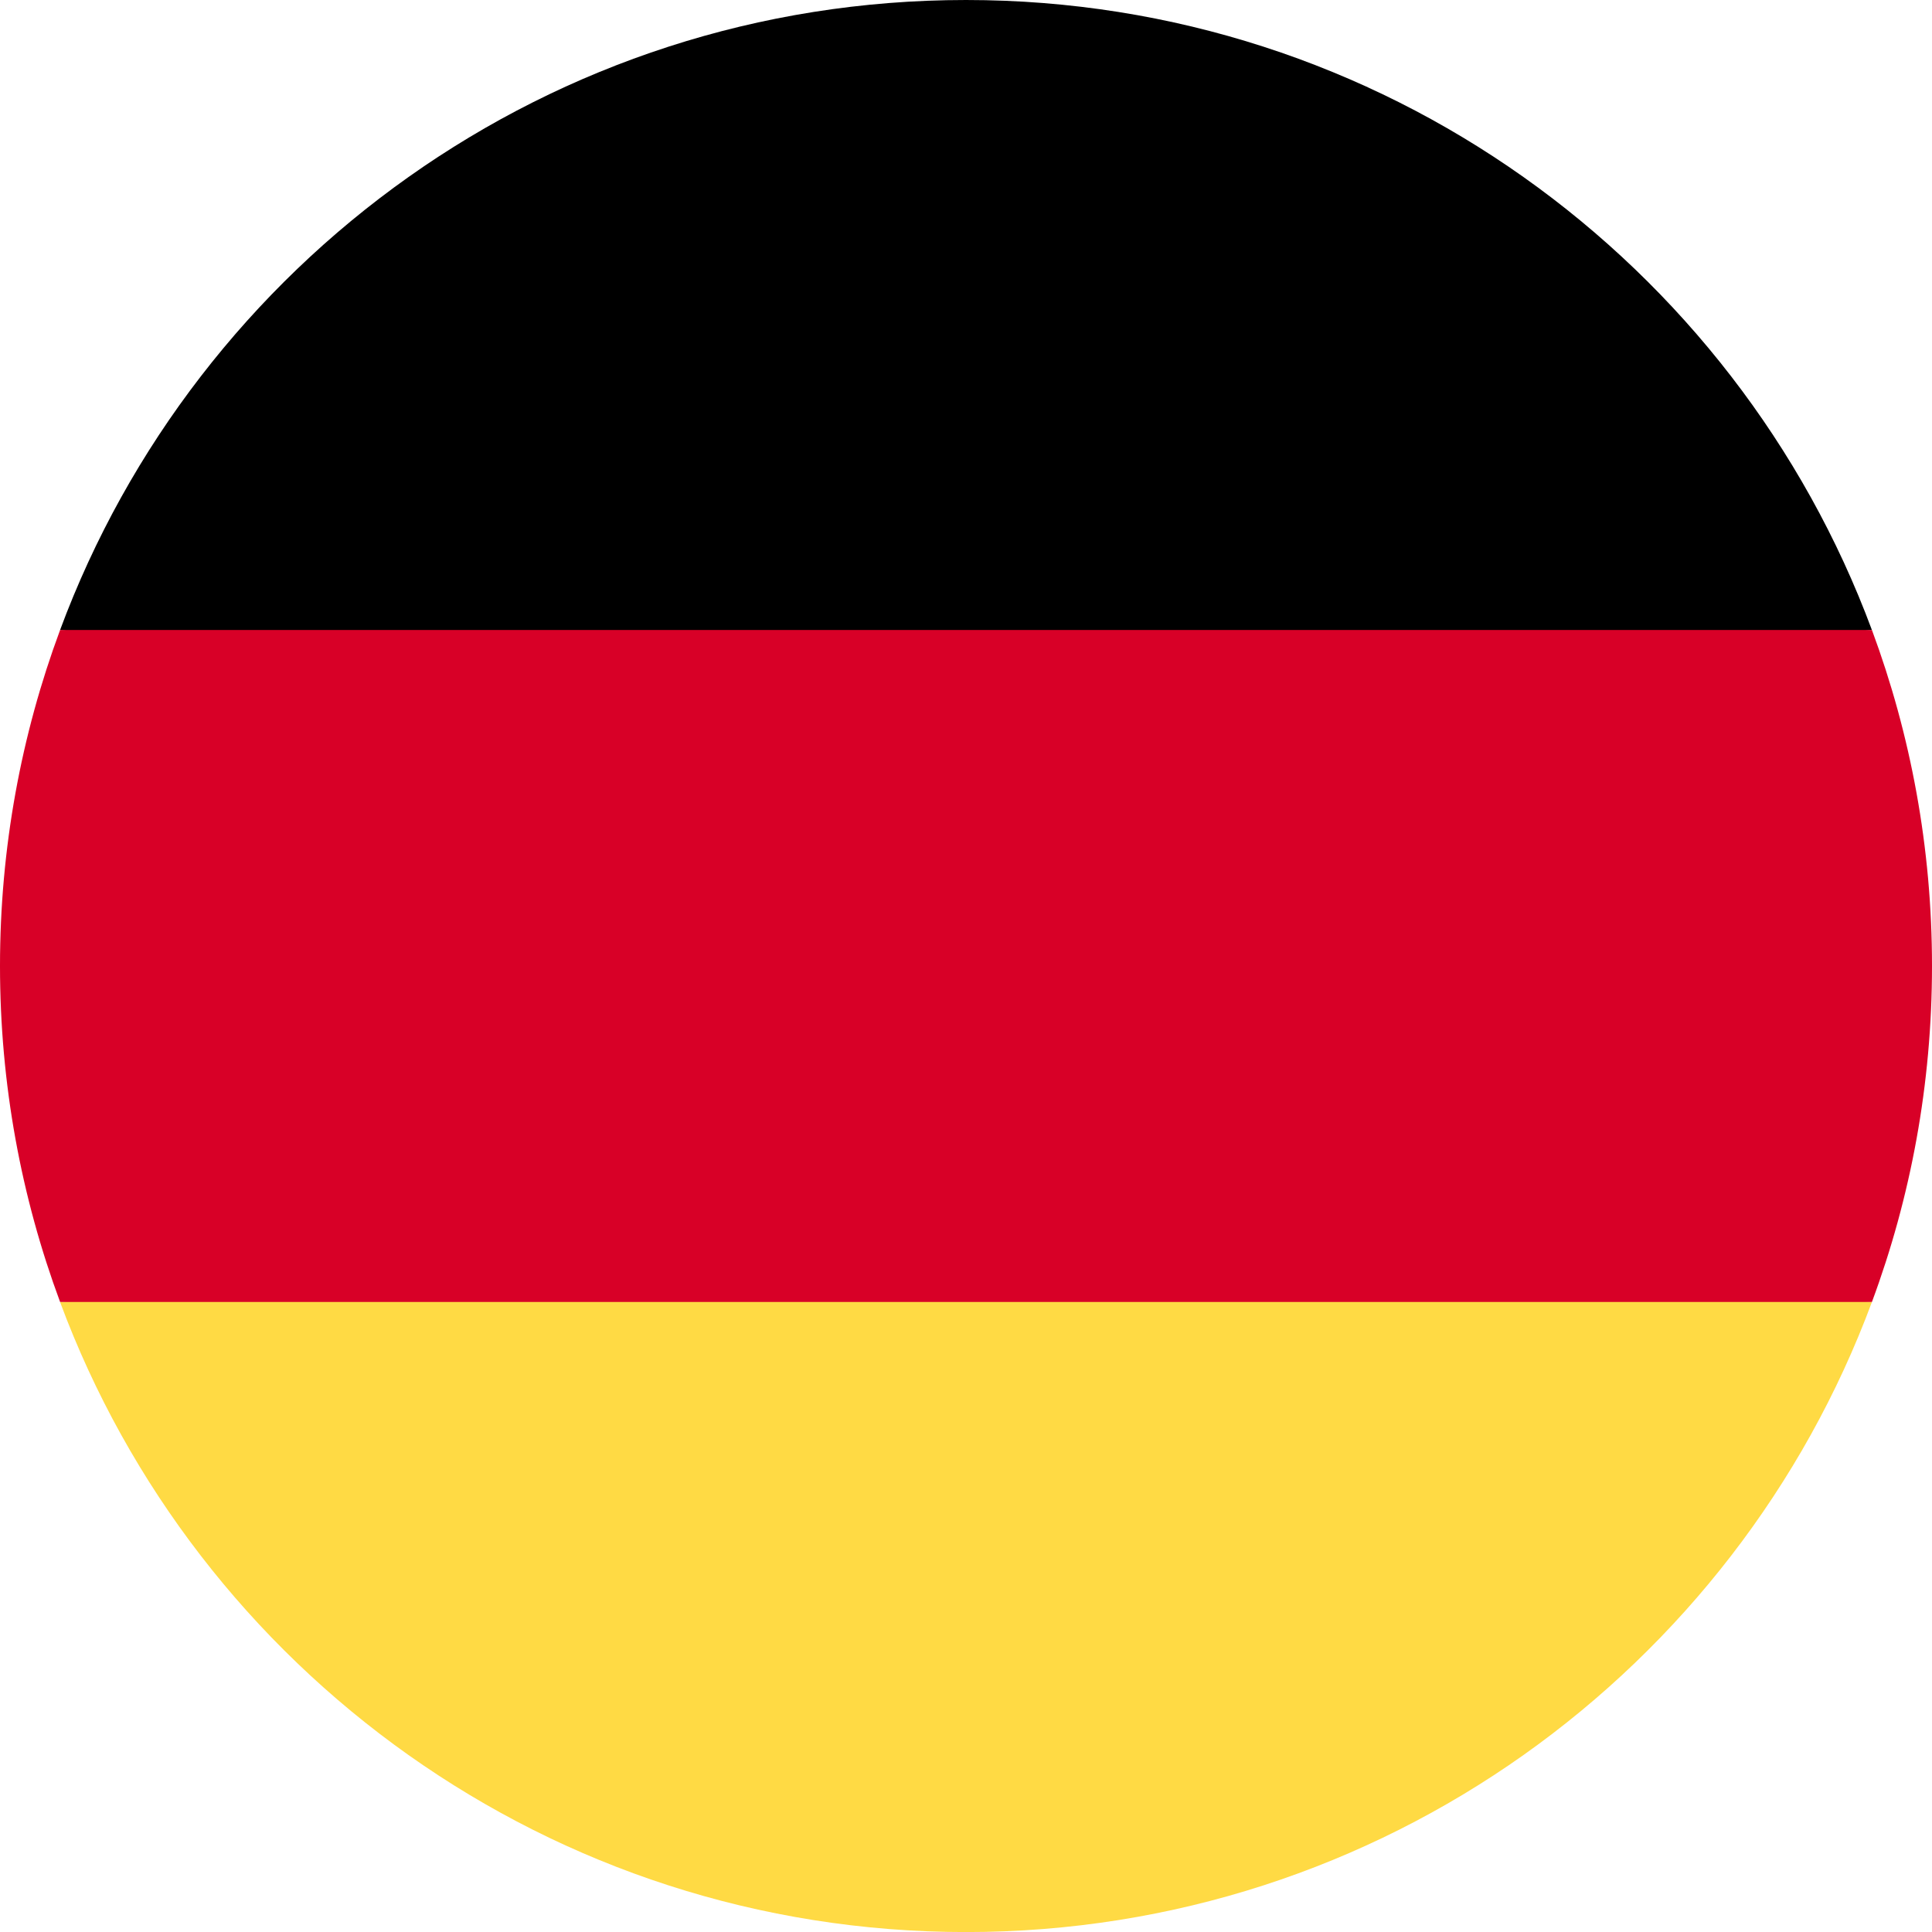
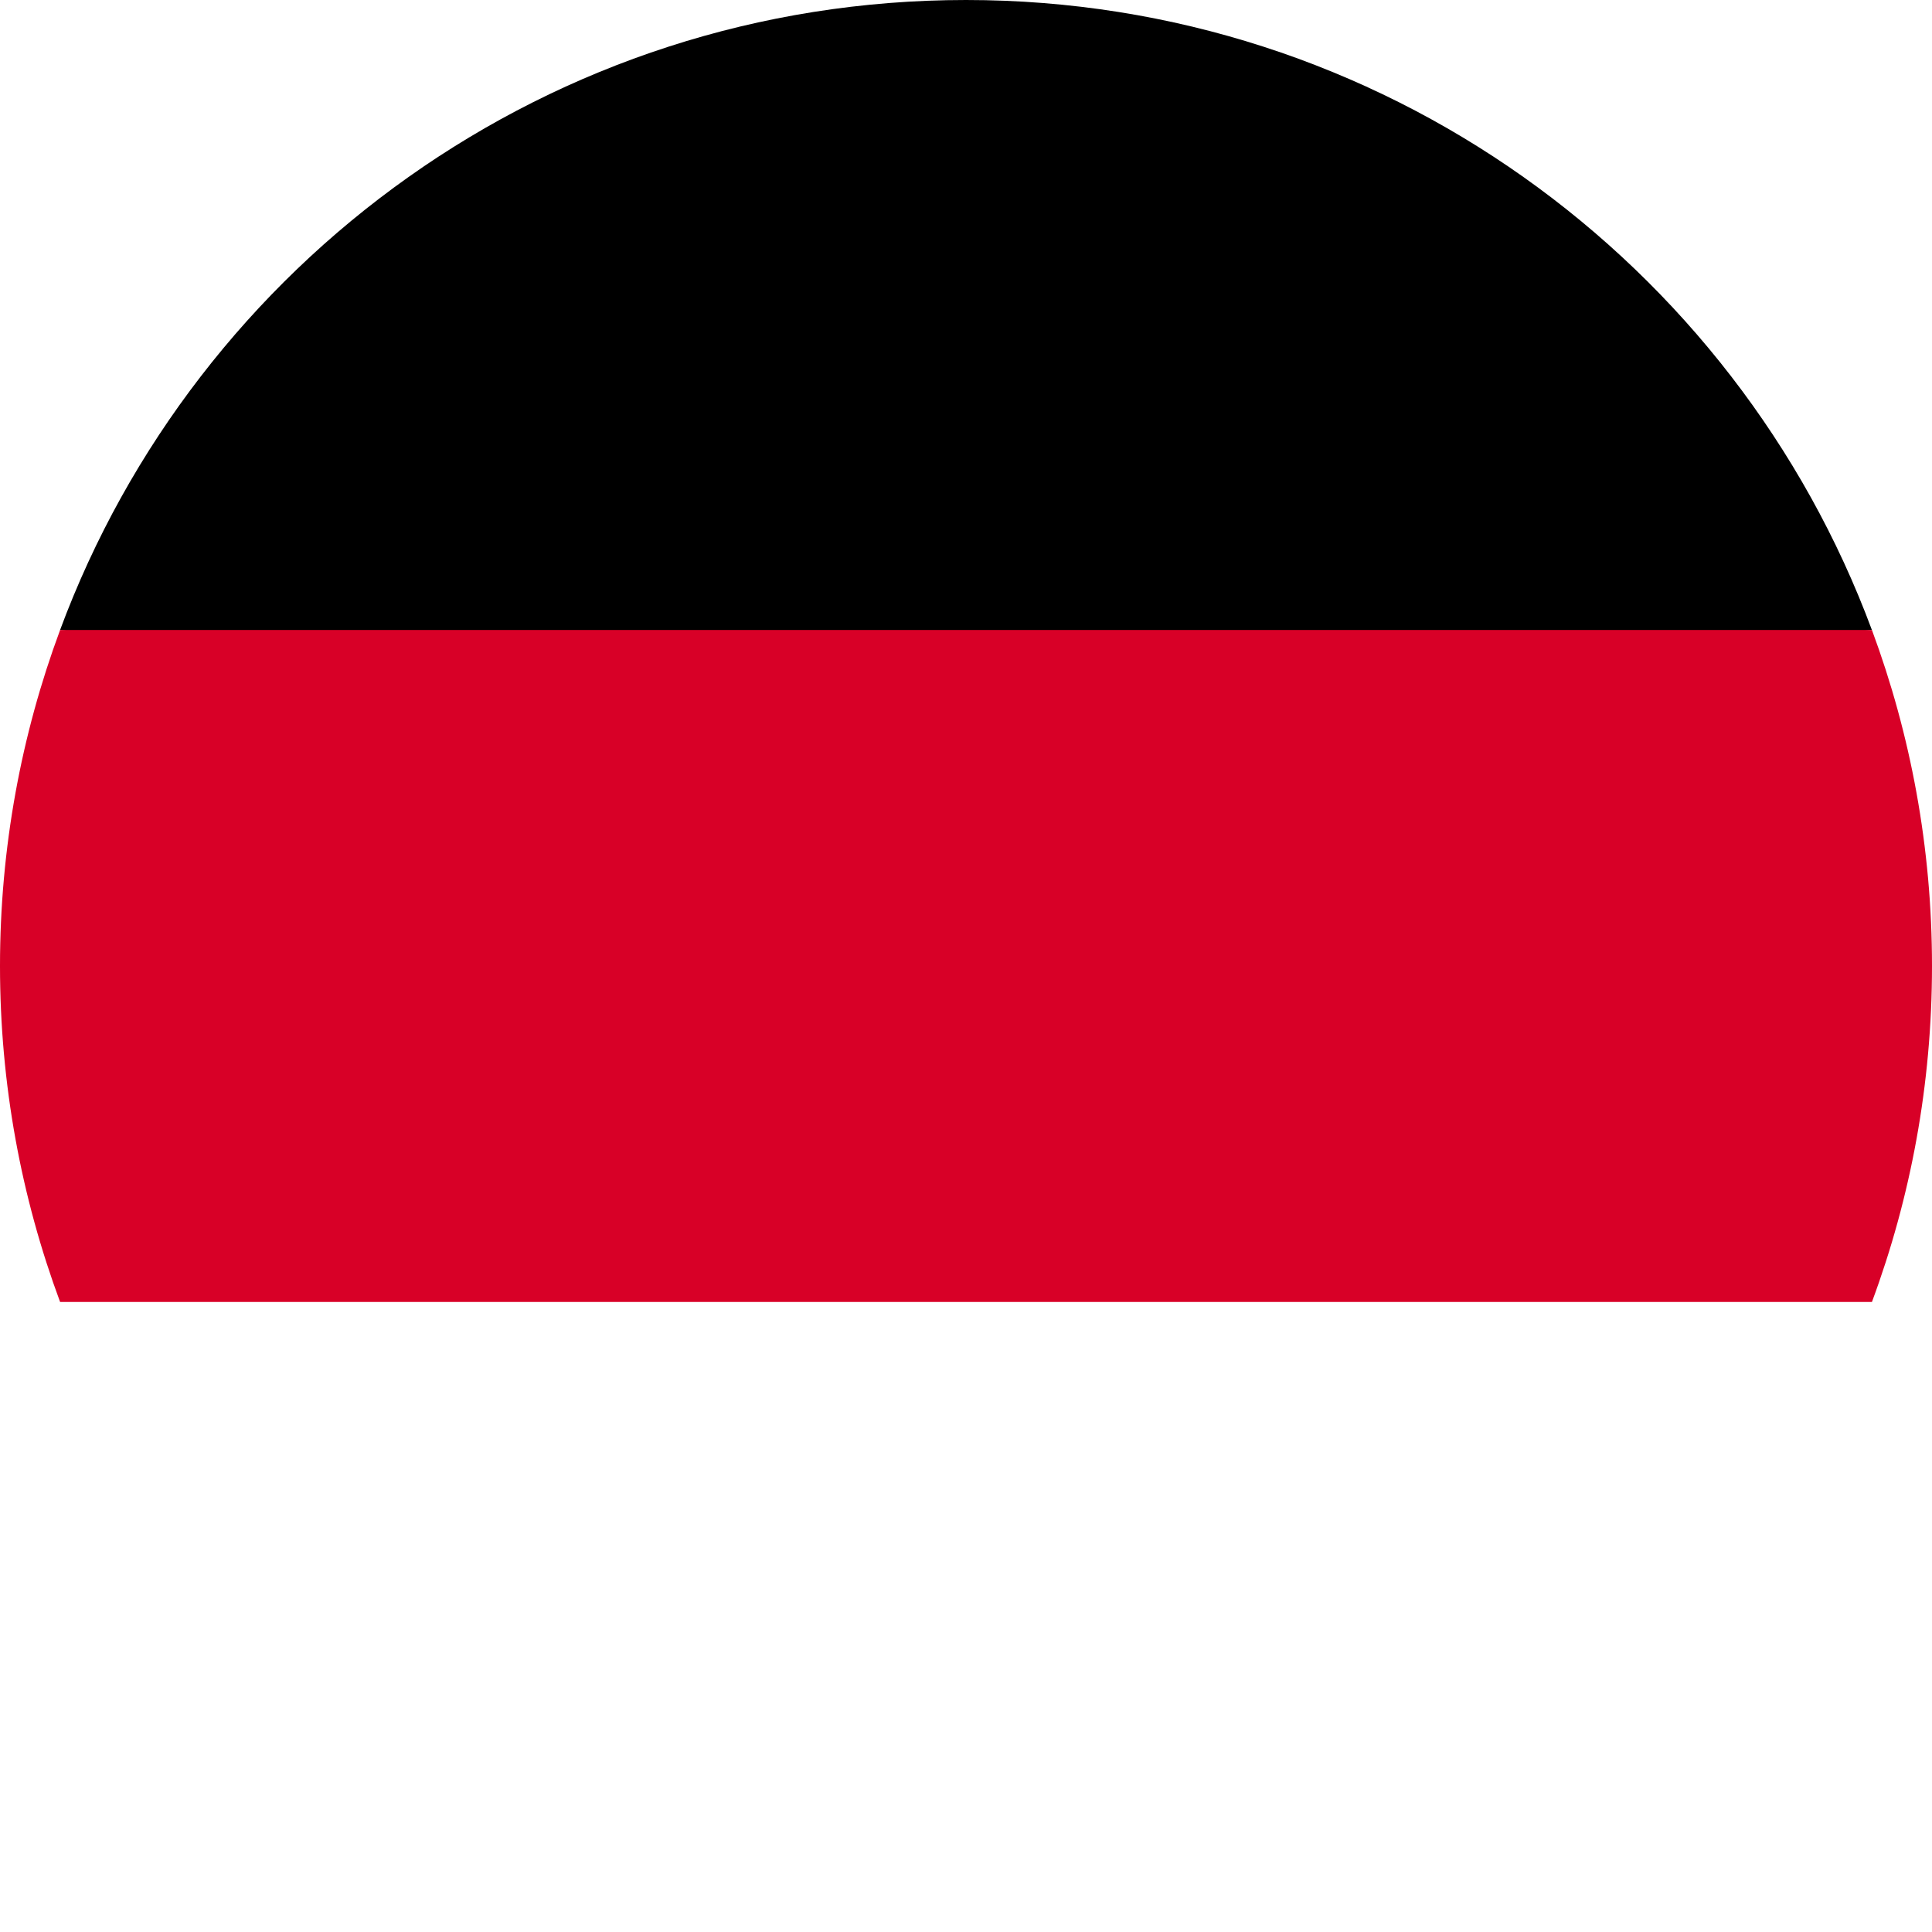
<svg xmlns="http://www.w3.org/2000/svg" width="64" height="64" viewBox="0 0 64 64" fill="none">
  <g clip-path="url(#clip0_4629_15882)">
-     <path d="M1.99 43.132C6.511 55.318 18.241 64.002 32 64.002C45.758 64.002 57.488 55.318 62.009 43.132L32 40.35L1.99 43.132Z" fill="#FFDA44" />
    <path d="M32 0C18.241 0 6.511 8.684 1.99 20.87L32 23.652L62.009 20.869C57.488 8.684 45.758 0 32 0Z" fill="black" />
    <path d="M1.991 20.869C0.704 24.336 0 28.085 0 32C0 35.914 0.704 39.663 1.991 43.13H62.01C63.296 39.663 64 35.914 64 32C64 28.085 63.296 24.336 62.01 20.869H1.991Z" fill="#D80027" />
  </g>
  <defs>
    <clipPath id="clip0_4629_15882">
      <rect width="64" height="64" fill="white" />
    </clipPath>
  </defs>
</svg>